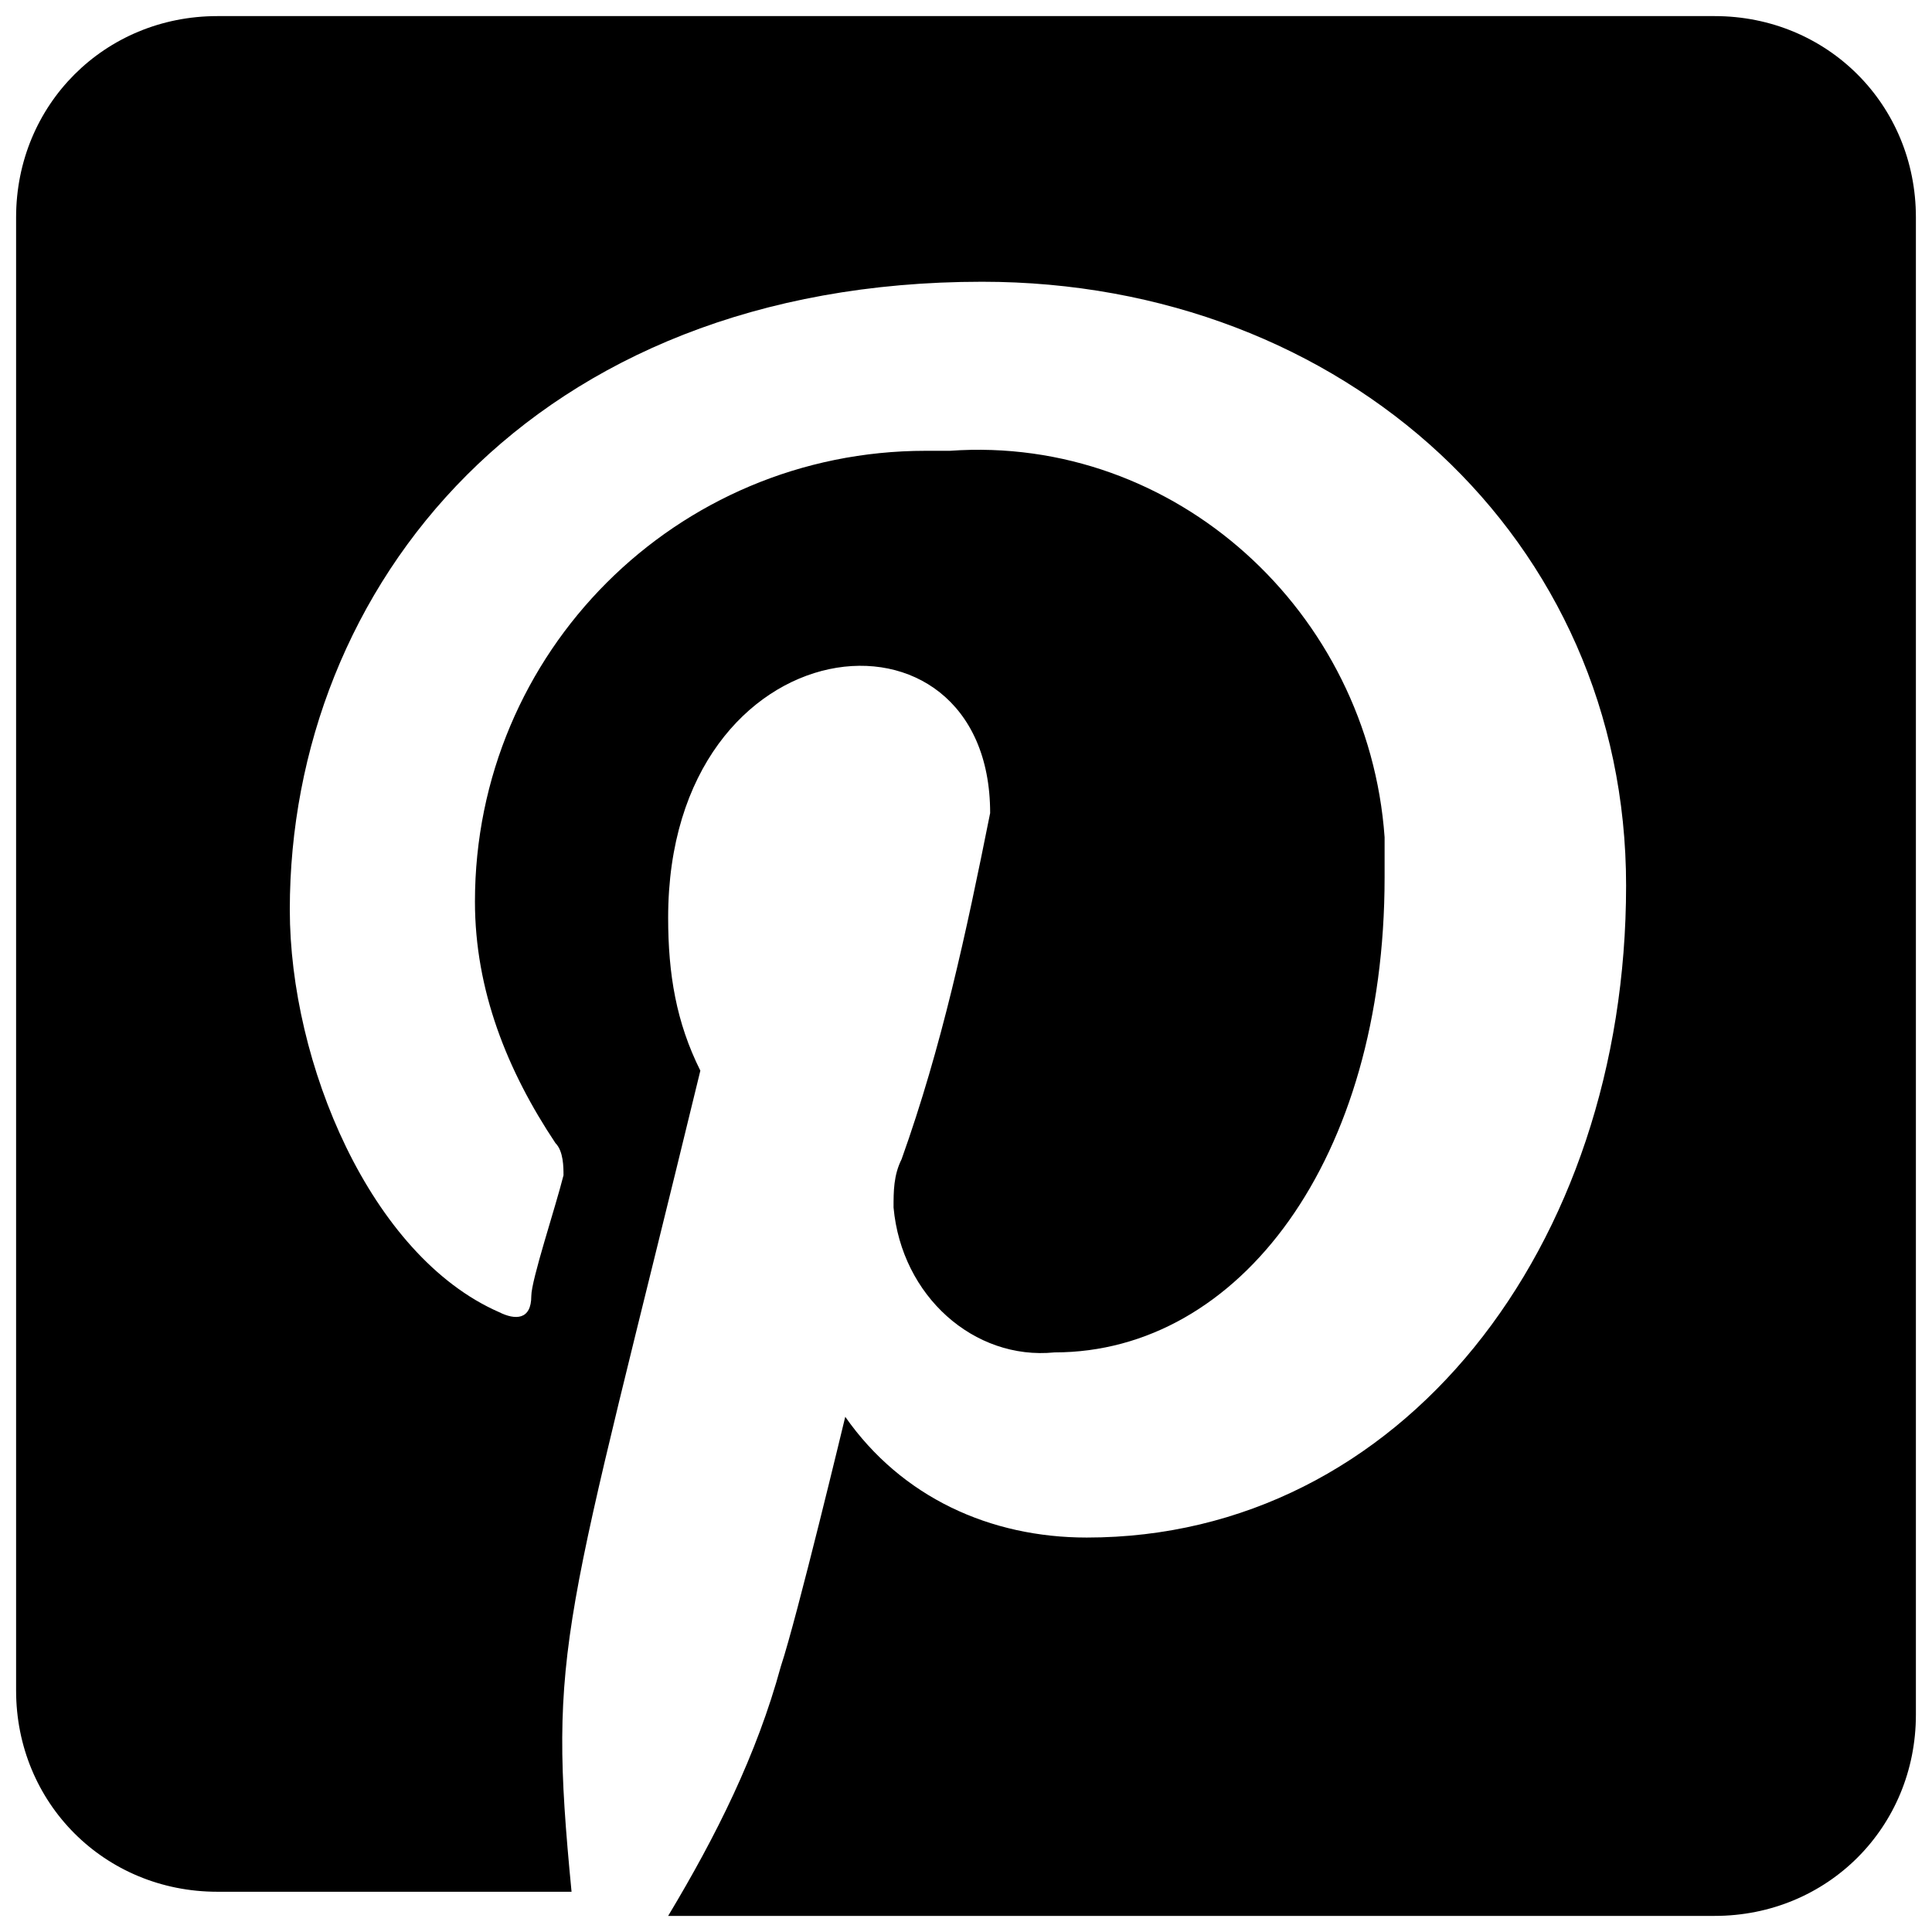
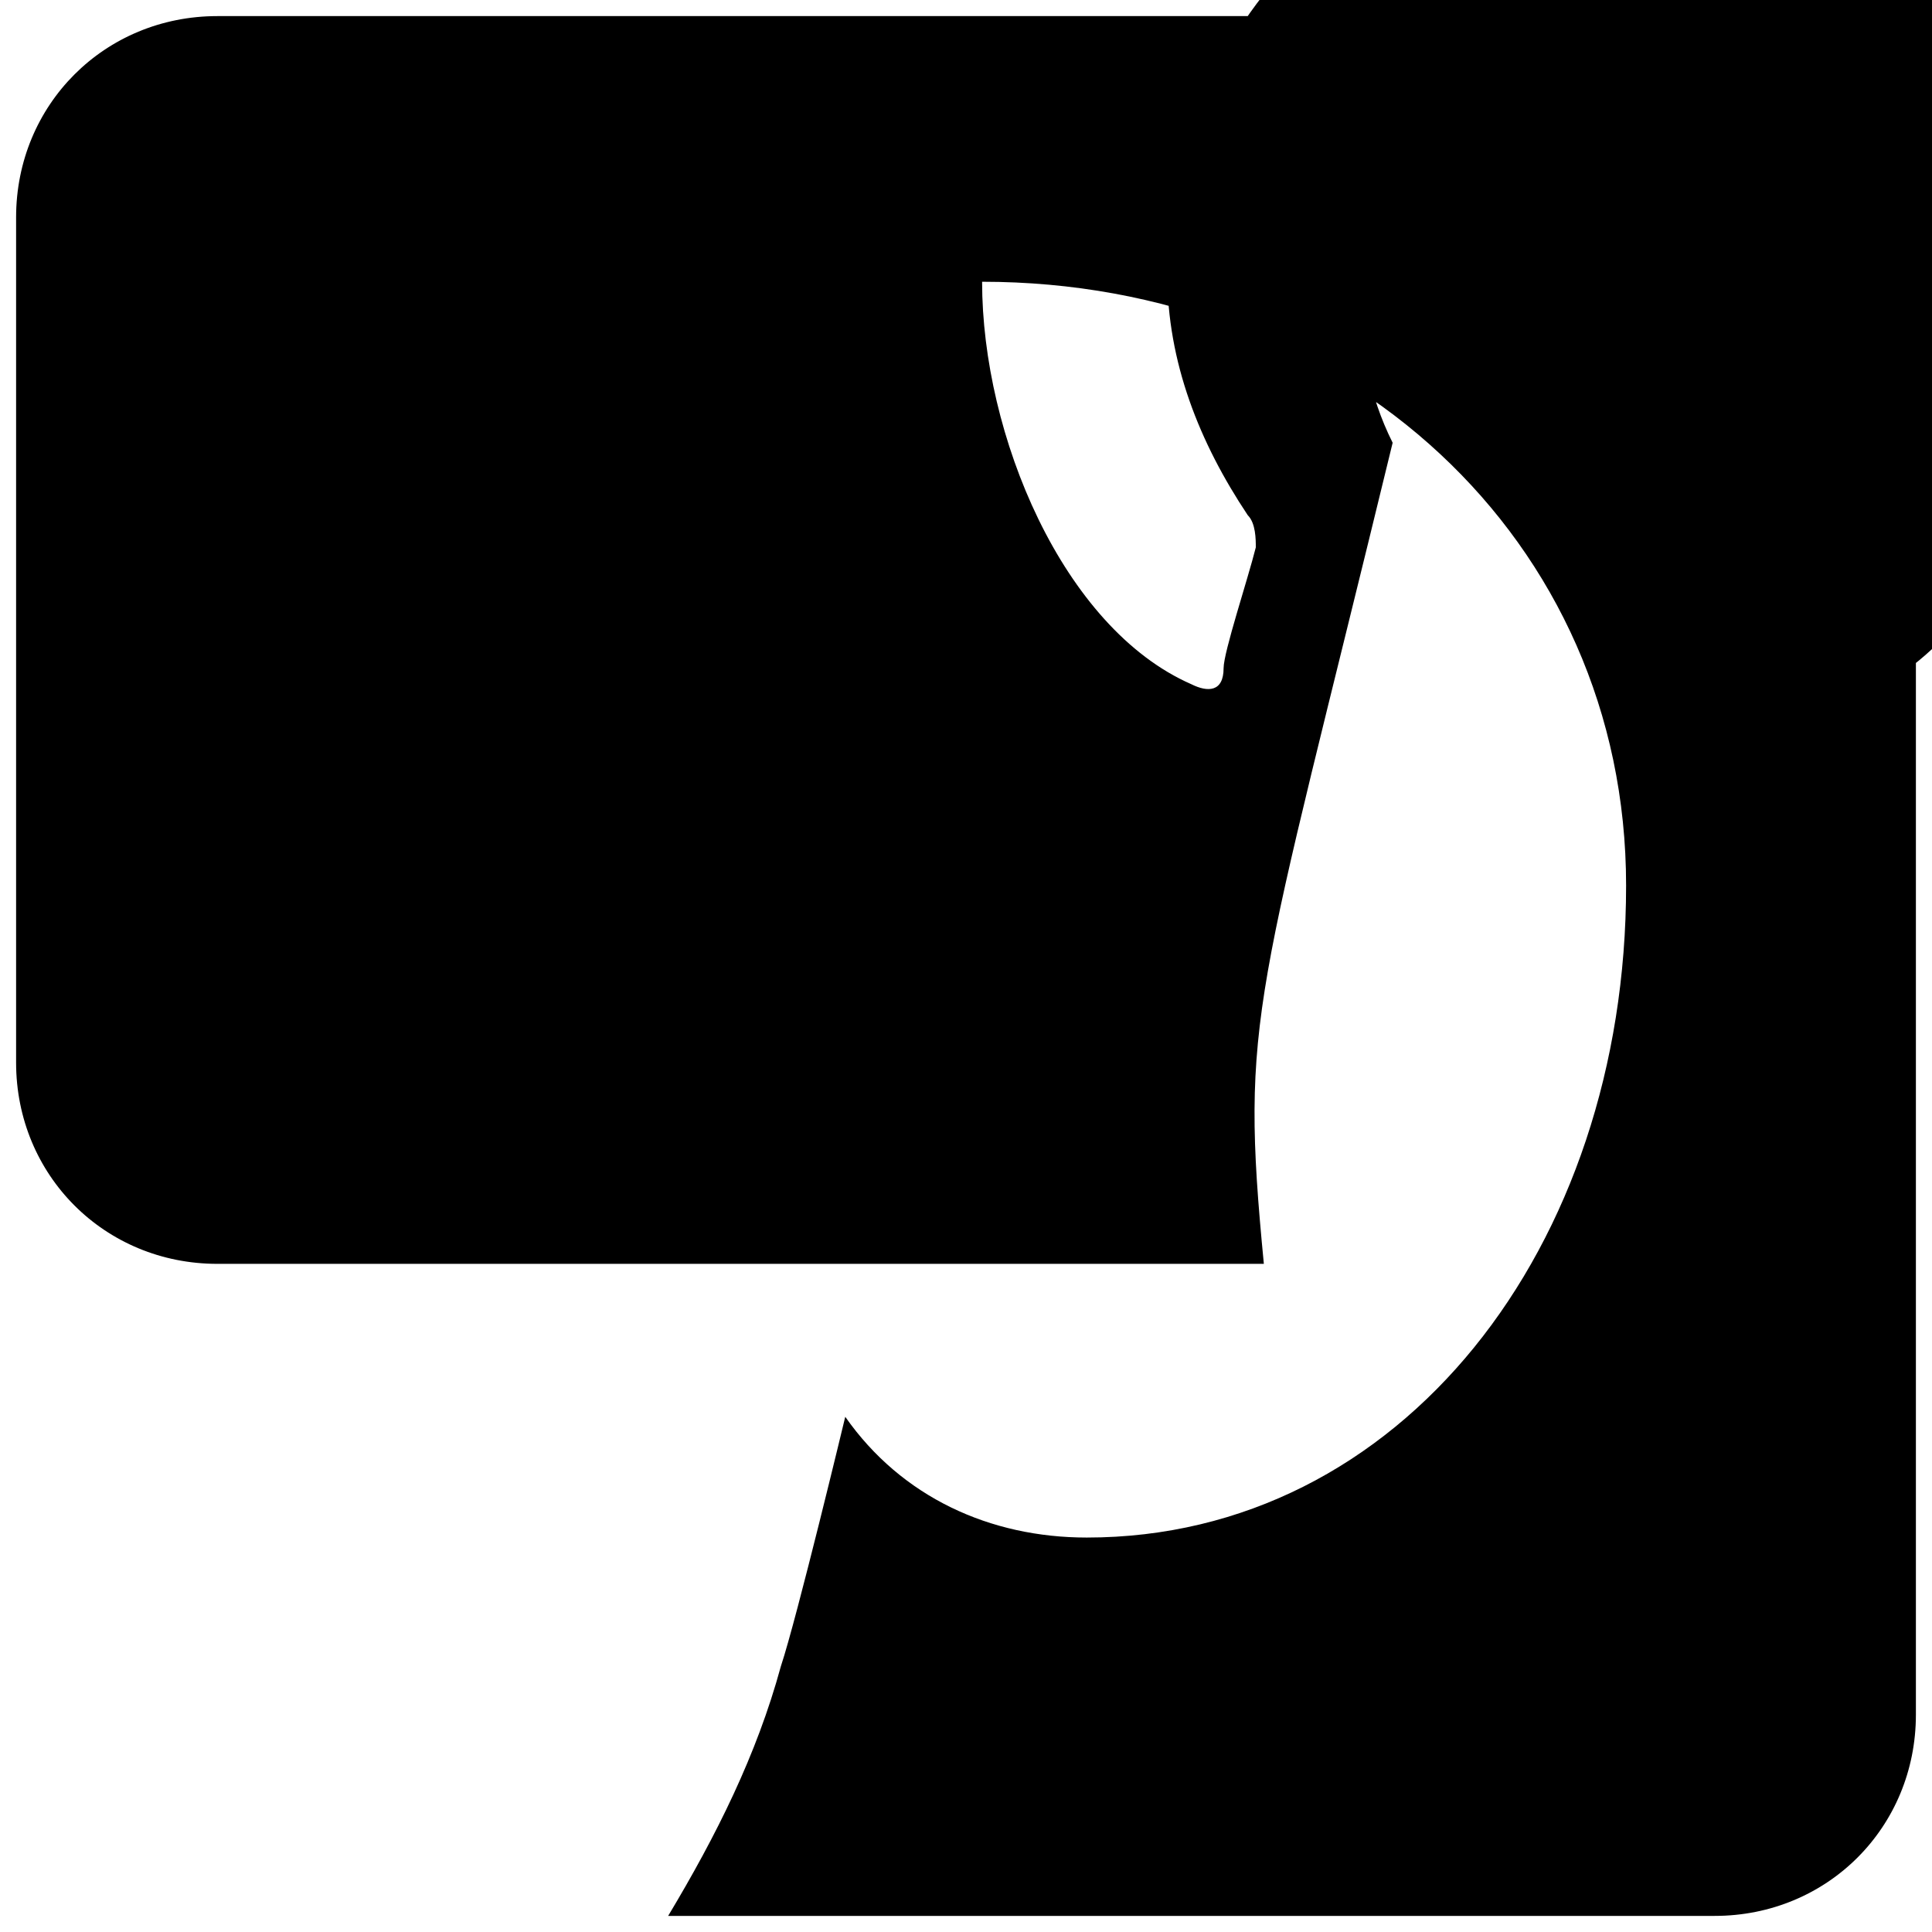
<svg xmlns="http://www.w3.org/2000/svg" version="1.1" id="Laag_1" x="0px" y="0px" viewBox="0 0 24 24" style="enable-background:new 0 0 24 24;" xml:space="preserve">
-   <path id="Icon_awesome-pinterest-square" d="M23.8,2.7v18.6c0,1.4-1.1,2.5-2.5,2.5h-13c0.6-1,1.1-2,1.4-3.1c0.2-0.6,0.8-3.1,0.8-3.1  c0.7,1,1.8,1.5,3,1.5c3.9,0,6.7-3.6,6.7-8.1c0-4.3-3.5-7.5-8-7.5c-5.6,0-8.6,3.8-8.6,7.8c0,1.9,1,4.3,2.6,5c0.2,0.1,0.4,0.1,0.4-0.2  c0-0.2,0.3-1.1,0.4-1.5c0-0.1,0-0.3-0.1-0.4c-0.6-0.9-1-1.9-1-3c0-3.1,2.5-5.6,5.6-5.6c0.1,0,0.2,0,0.3,0c2.8-0.2,5.2,2,5.4,4.8  c0,0.2,0,0.3,0,0.5c0,3.5-1.8,5.9-4.1,5.9c-1,0.1-1.9-0.7-2-1.8c0-0.2,0-0.4,0.1-0.6c0.5-1.4,0.8-2.8,1.1-4.3c0-2.8-4-2.4-4,1.3  c0,0.7,0.1,1.3,0.4,1.9c-1.7,7-1.9,7.1-1.6,10.2l0.1,0H2.7c-1.4,0-2.5-1.1-2.5-2.5V2.7c0-1.4,1.1-2.5,2.5-2.5h18.6  C22.7,0.2,23.8,1.3,23.8,2.7z" />
+   <path id="Icon_awesome-pinterest-square" d="M23.8,2.7v18.6c0,1.4-1.1,2.5-2.5,2.5h-13c0.6-1,1.1-2,1.4-3.1c0.2-0.6,0.8-3.1,0.8-3.1  c0.7,1,1.8,1.5,3,1.5c3.9,0,6.7-3.6,6.7-8.1c0-4.3-3.5-7.5-8-7.5c0,1.9,1,4.3,2.6,5c0.2,0.1,0.4,0.1,0.4-0.2  c0-0.2,0.3-1.1,0.4-1.5c0-0.1,0-0.3-0.1-0.4c-0.6-0.9-1-1.9-1-3c0-3.1,2.5-5.6,5.6-5.6c0.1,0,0.2,0,0.3,0c2.8-0.2,5.2,2,5.4,4.8  c0,0.2,0,0.3,0,0.5c0,3.5-1.8,5.9-4.1,5.9c-1,0.1-1.9-0.7-2-1.8c0-0.2,0-0.4,0.1-0.6c0.5-1.4,0.8-2.8,1.1-4.3c0-2.8-4-2.4-4,1.3  c0,0.7,0.1,1.3,0.4,1.9c-1.7,7-1.9,7.1-1.6,10.2l0.1,0H2.7c-1.4,0-2.5-1.1-2.5-2.5V2.7c0-1.4,1.1-2.5,2.5-2.5h18.6  C22.7,0.2,23.8,1.3,23.8,2.7z" />
</svg>